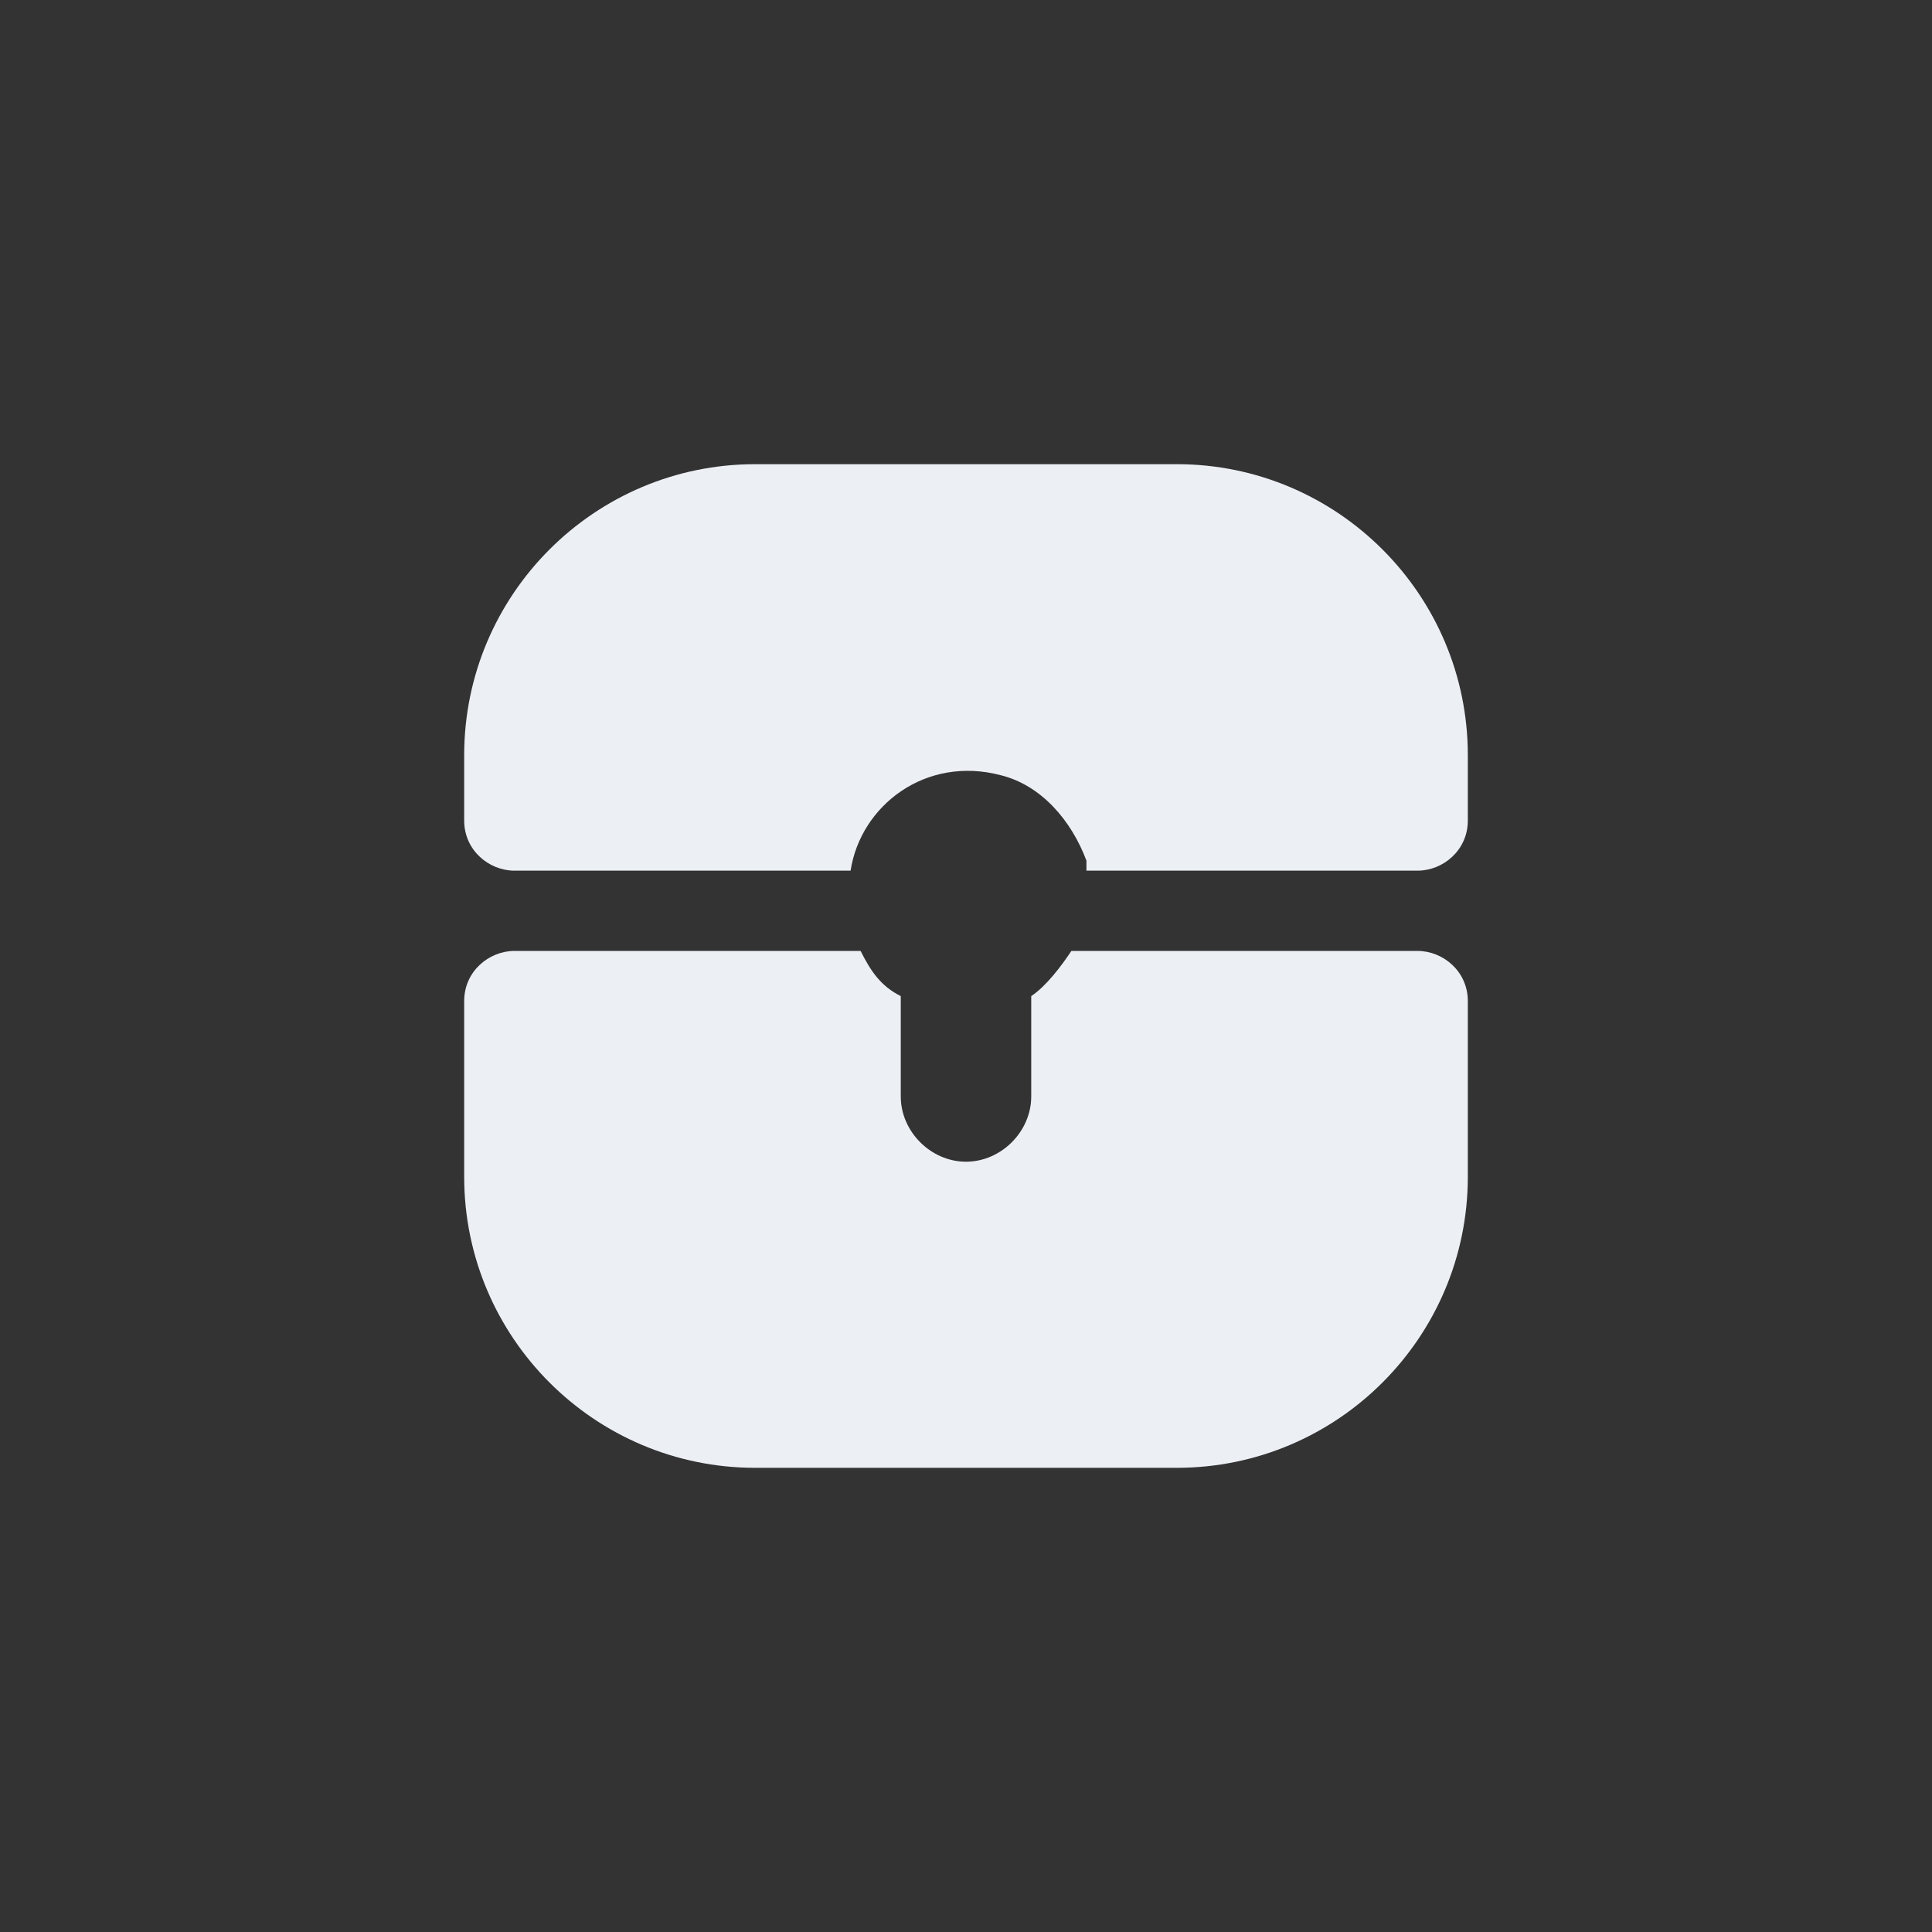
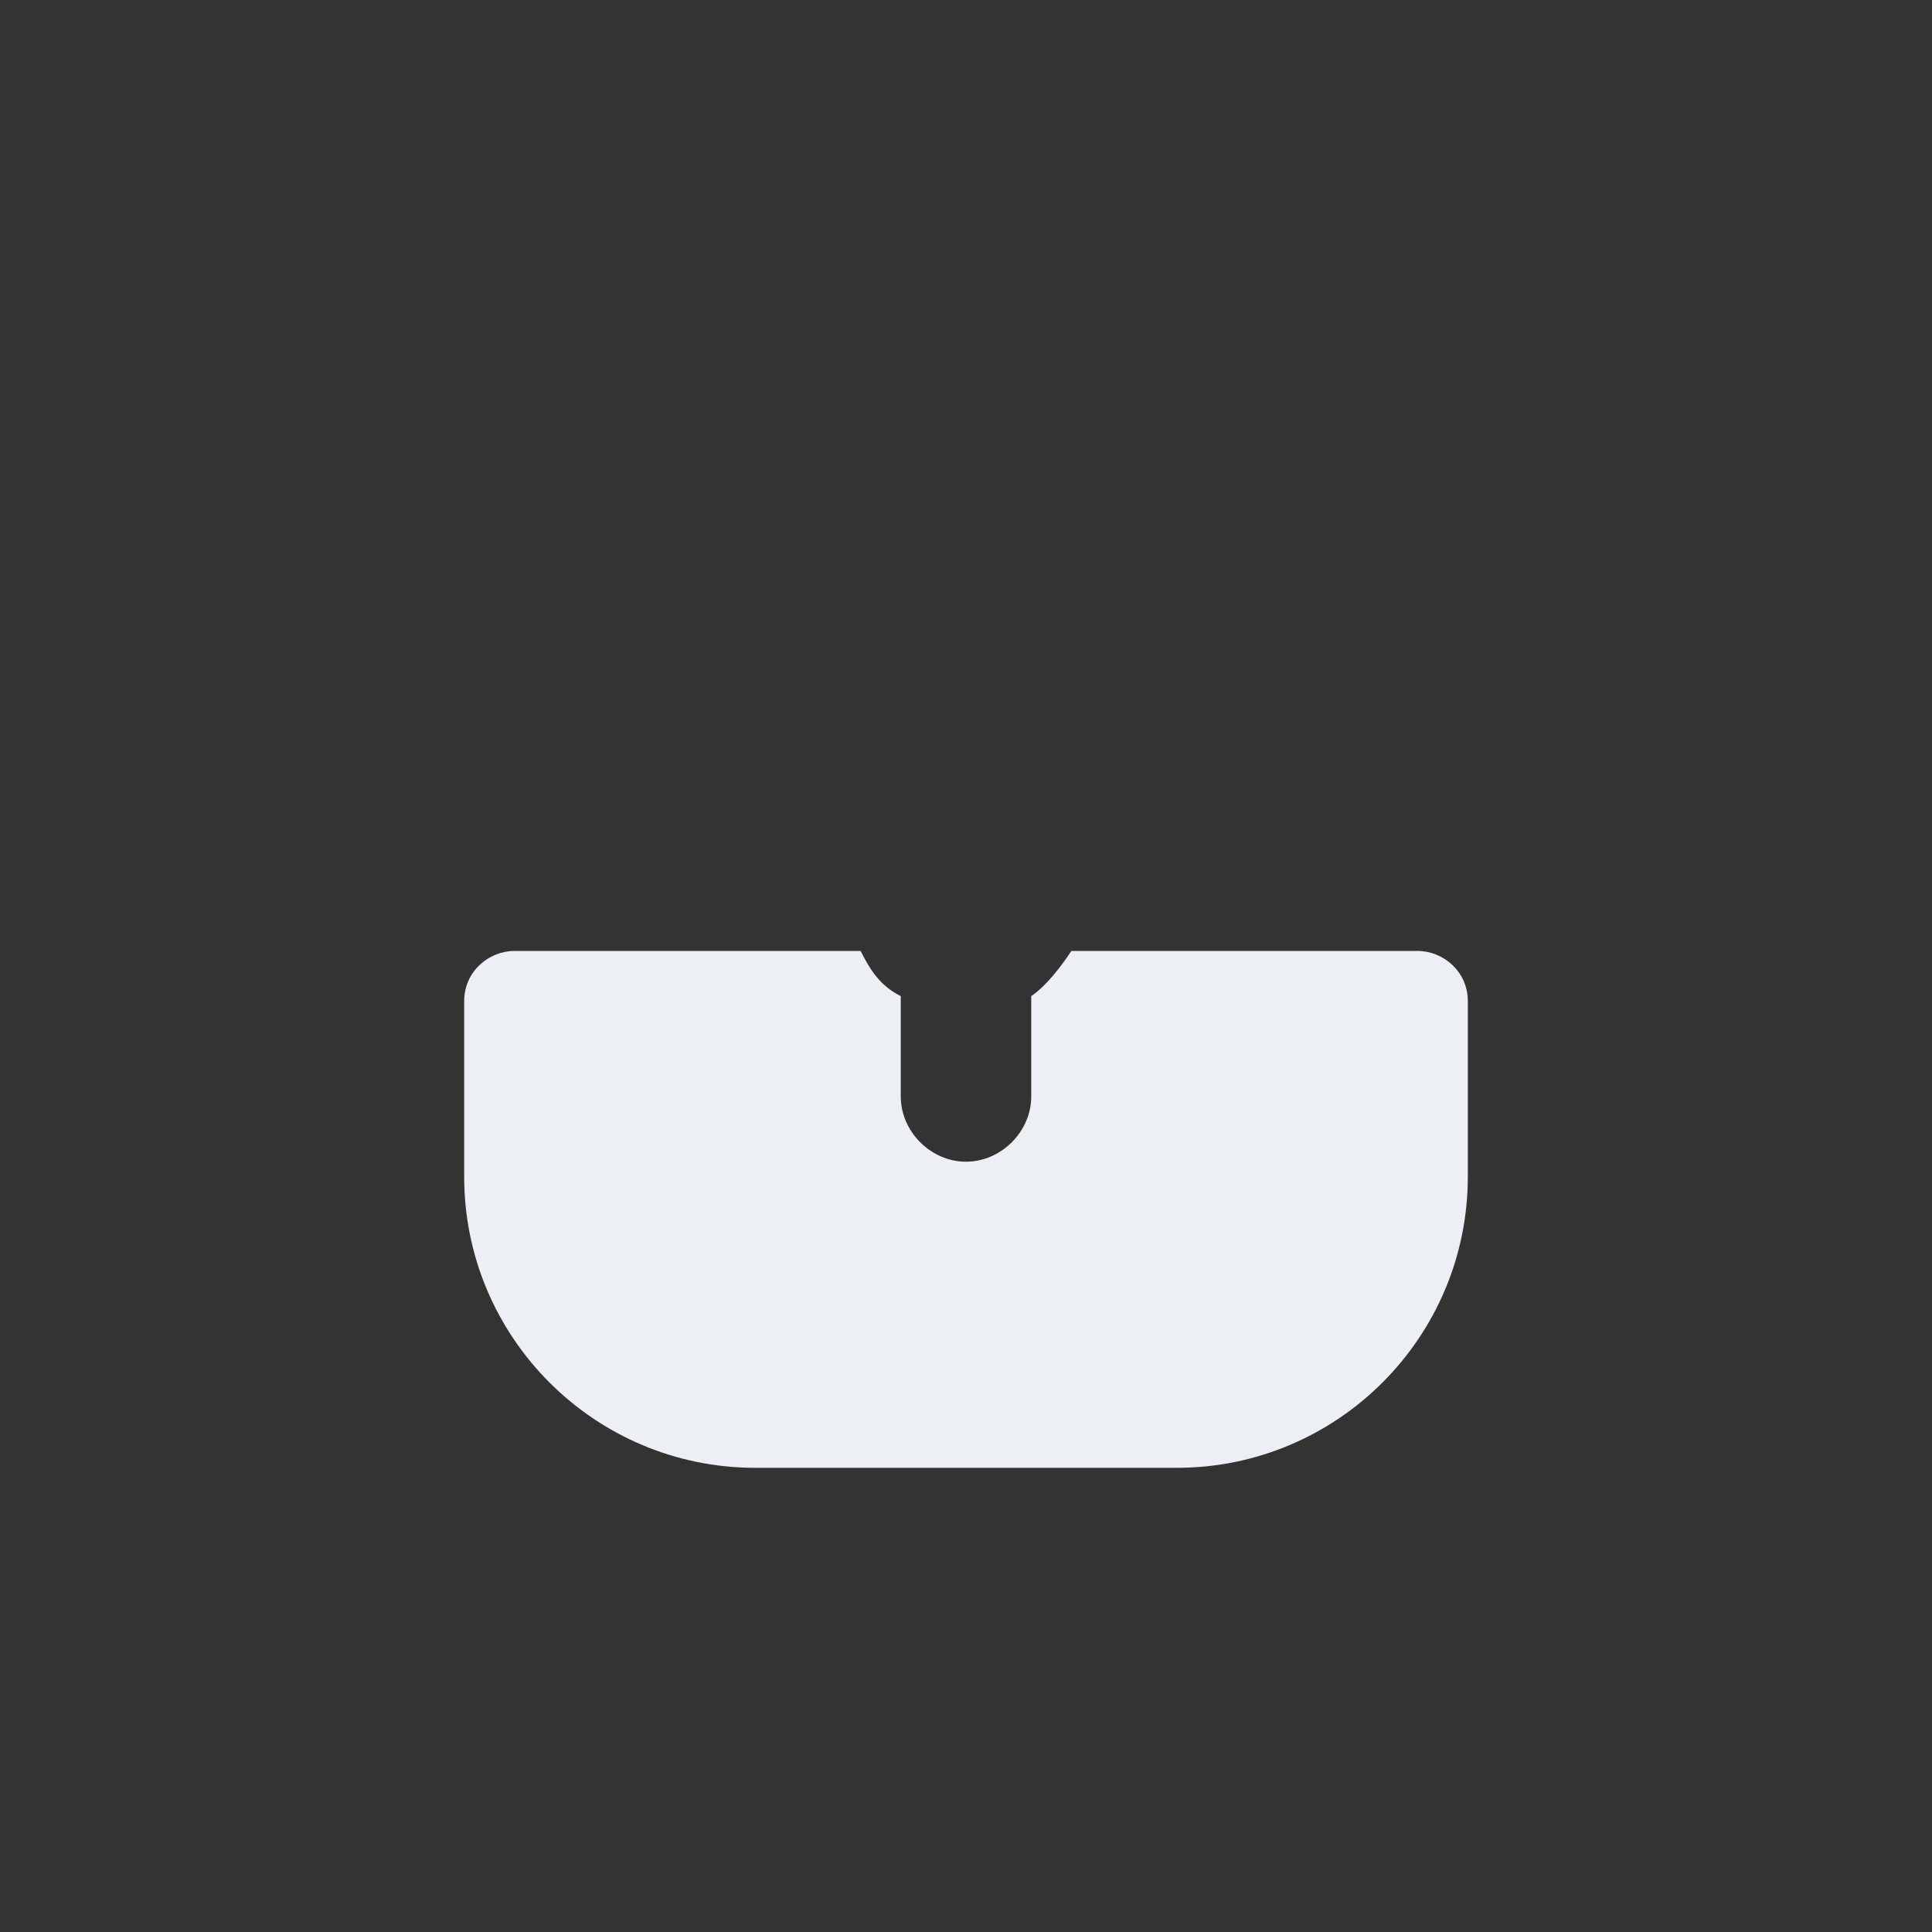
<svg xmlns="http://www.w3.org/2000/svg" width="77" height="77" viewBox="0 0 77 77" fill="none">
  <rect x="0" y="0" width="77" height="77" fill="#333333" stroke="none" />
  <path d="M41.1 39.7V43.7C41.1 45.1 39.9 46.3 38.5 46.3C37.1 46.3 35.9 45.1 35.9 43.7V39.7C35.1 39.3 34.7 38.7 34.3 37.9H20.5C19.5 37.9 18.5 38.7 18.5 39.9V46.9C18.5 53.3 23.7 58.5 30.1 58.5H46.9C53.3 58.5 58.5 53.3 58.5 46.9V39.9C58.5 38.7 57.5 37.9 56.5 37.9H42.7C42.3 38.5 41.7 39.3 41.1 39.7Z" fill="#ECF0F5" />
-   <path d="M46.9 18.5H30.1C23.7 18.5 18.5 23.7 18.5 30.1V32.7C18.5 33.9 19.5 34.7 20.5 34.7H33.9C34.3 32.1 36.9 30.1 39.9 30.9C41.5 31.3 42.7 32.7 43.3 34.3V34.7H56.5C57.5 34.7 58.5 33.9 58.5 32.7V30.1C58.5 23.7 53.3 18.5 46.9 18.5Z" fill="#ECF0F5" />
</svg>